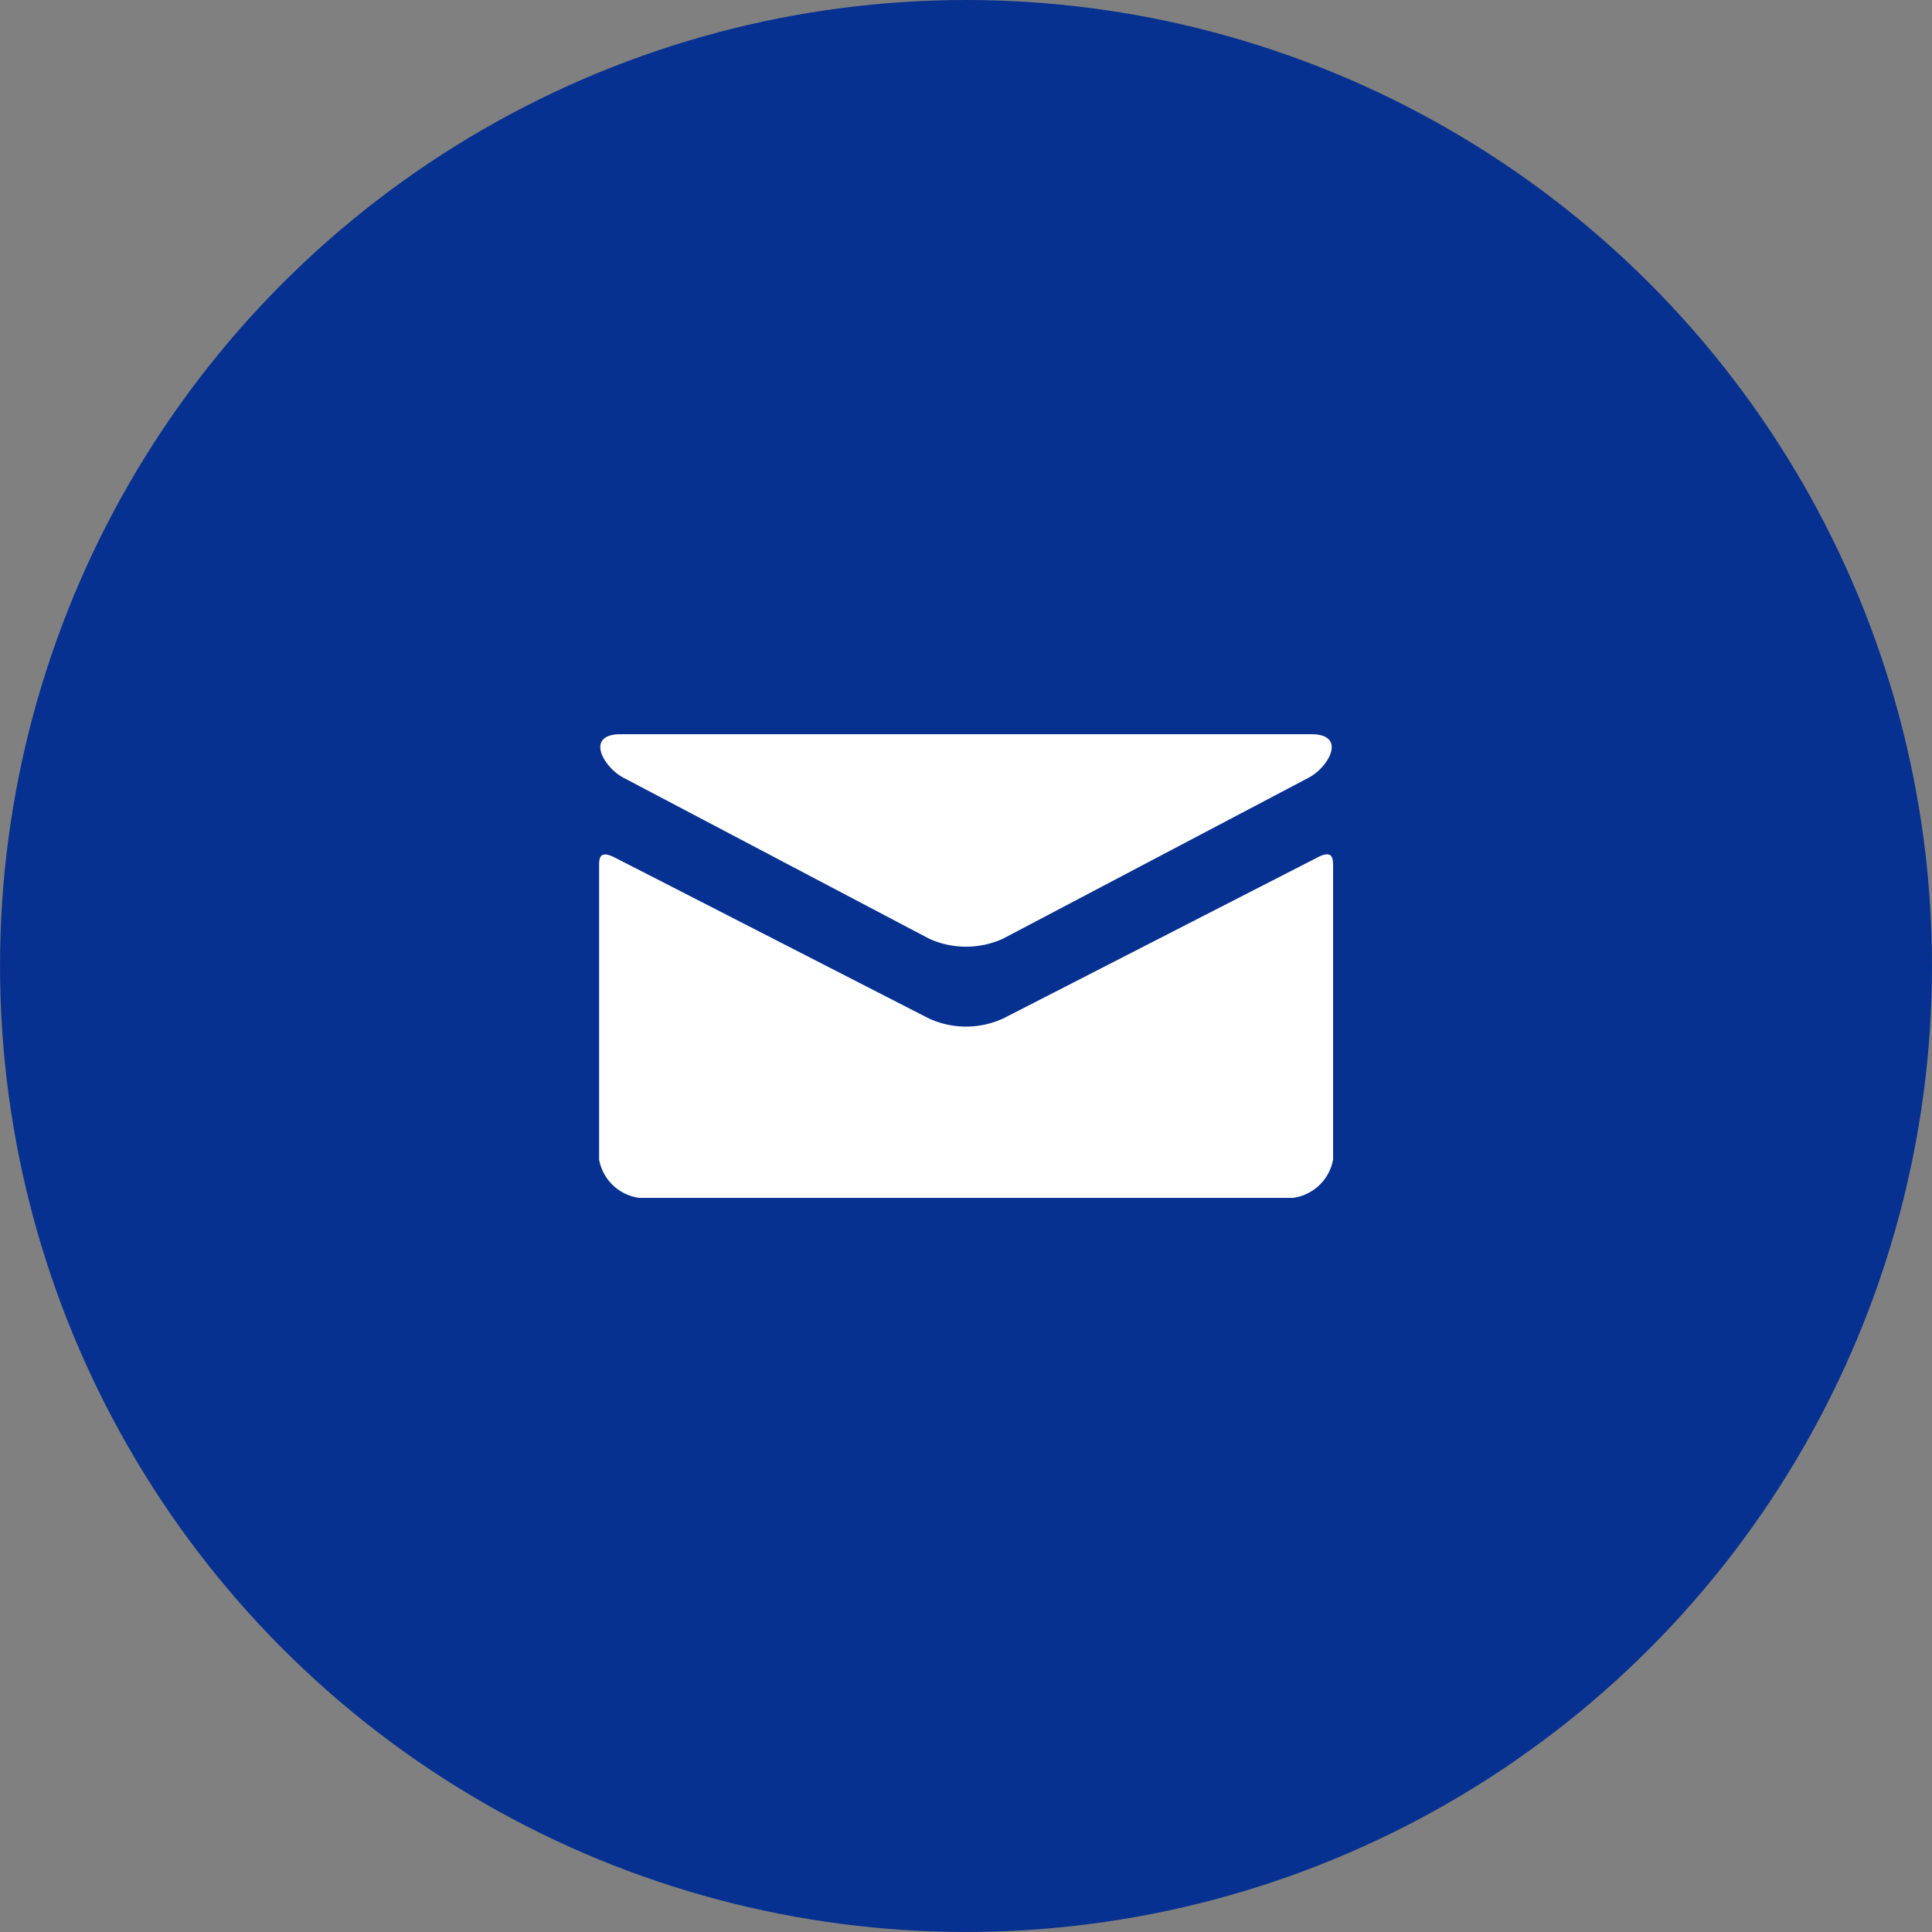
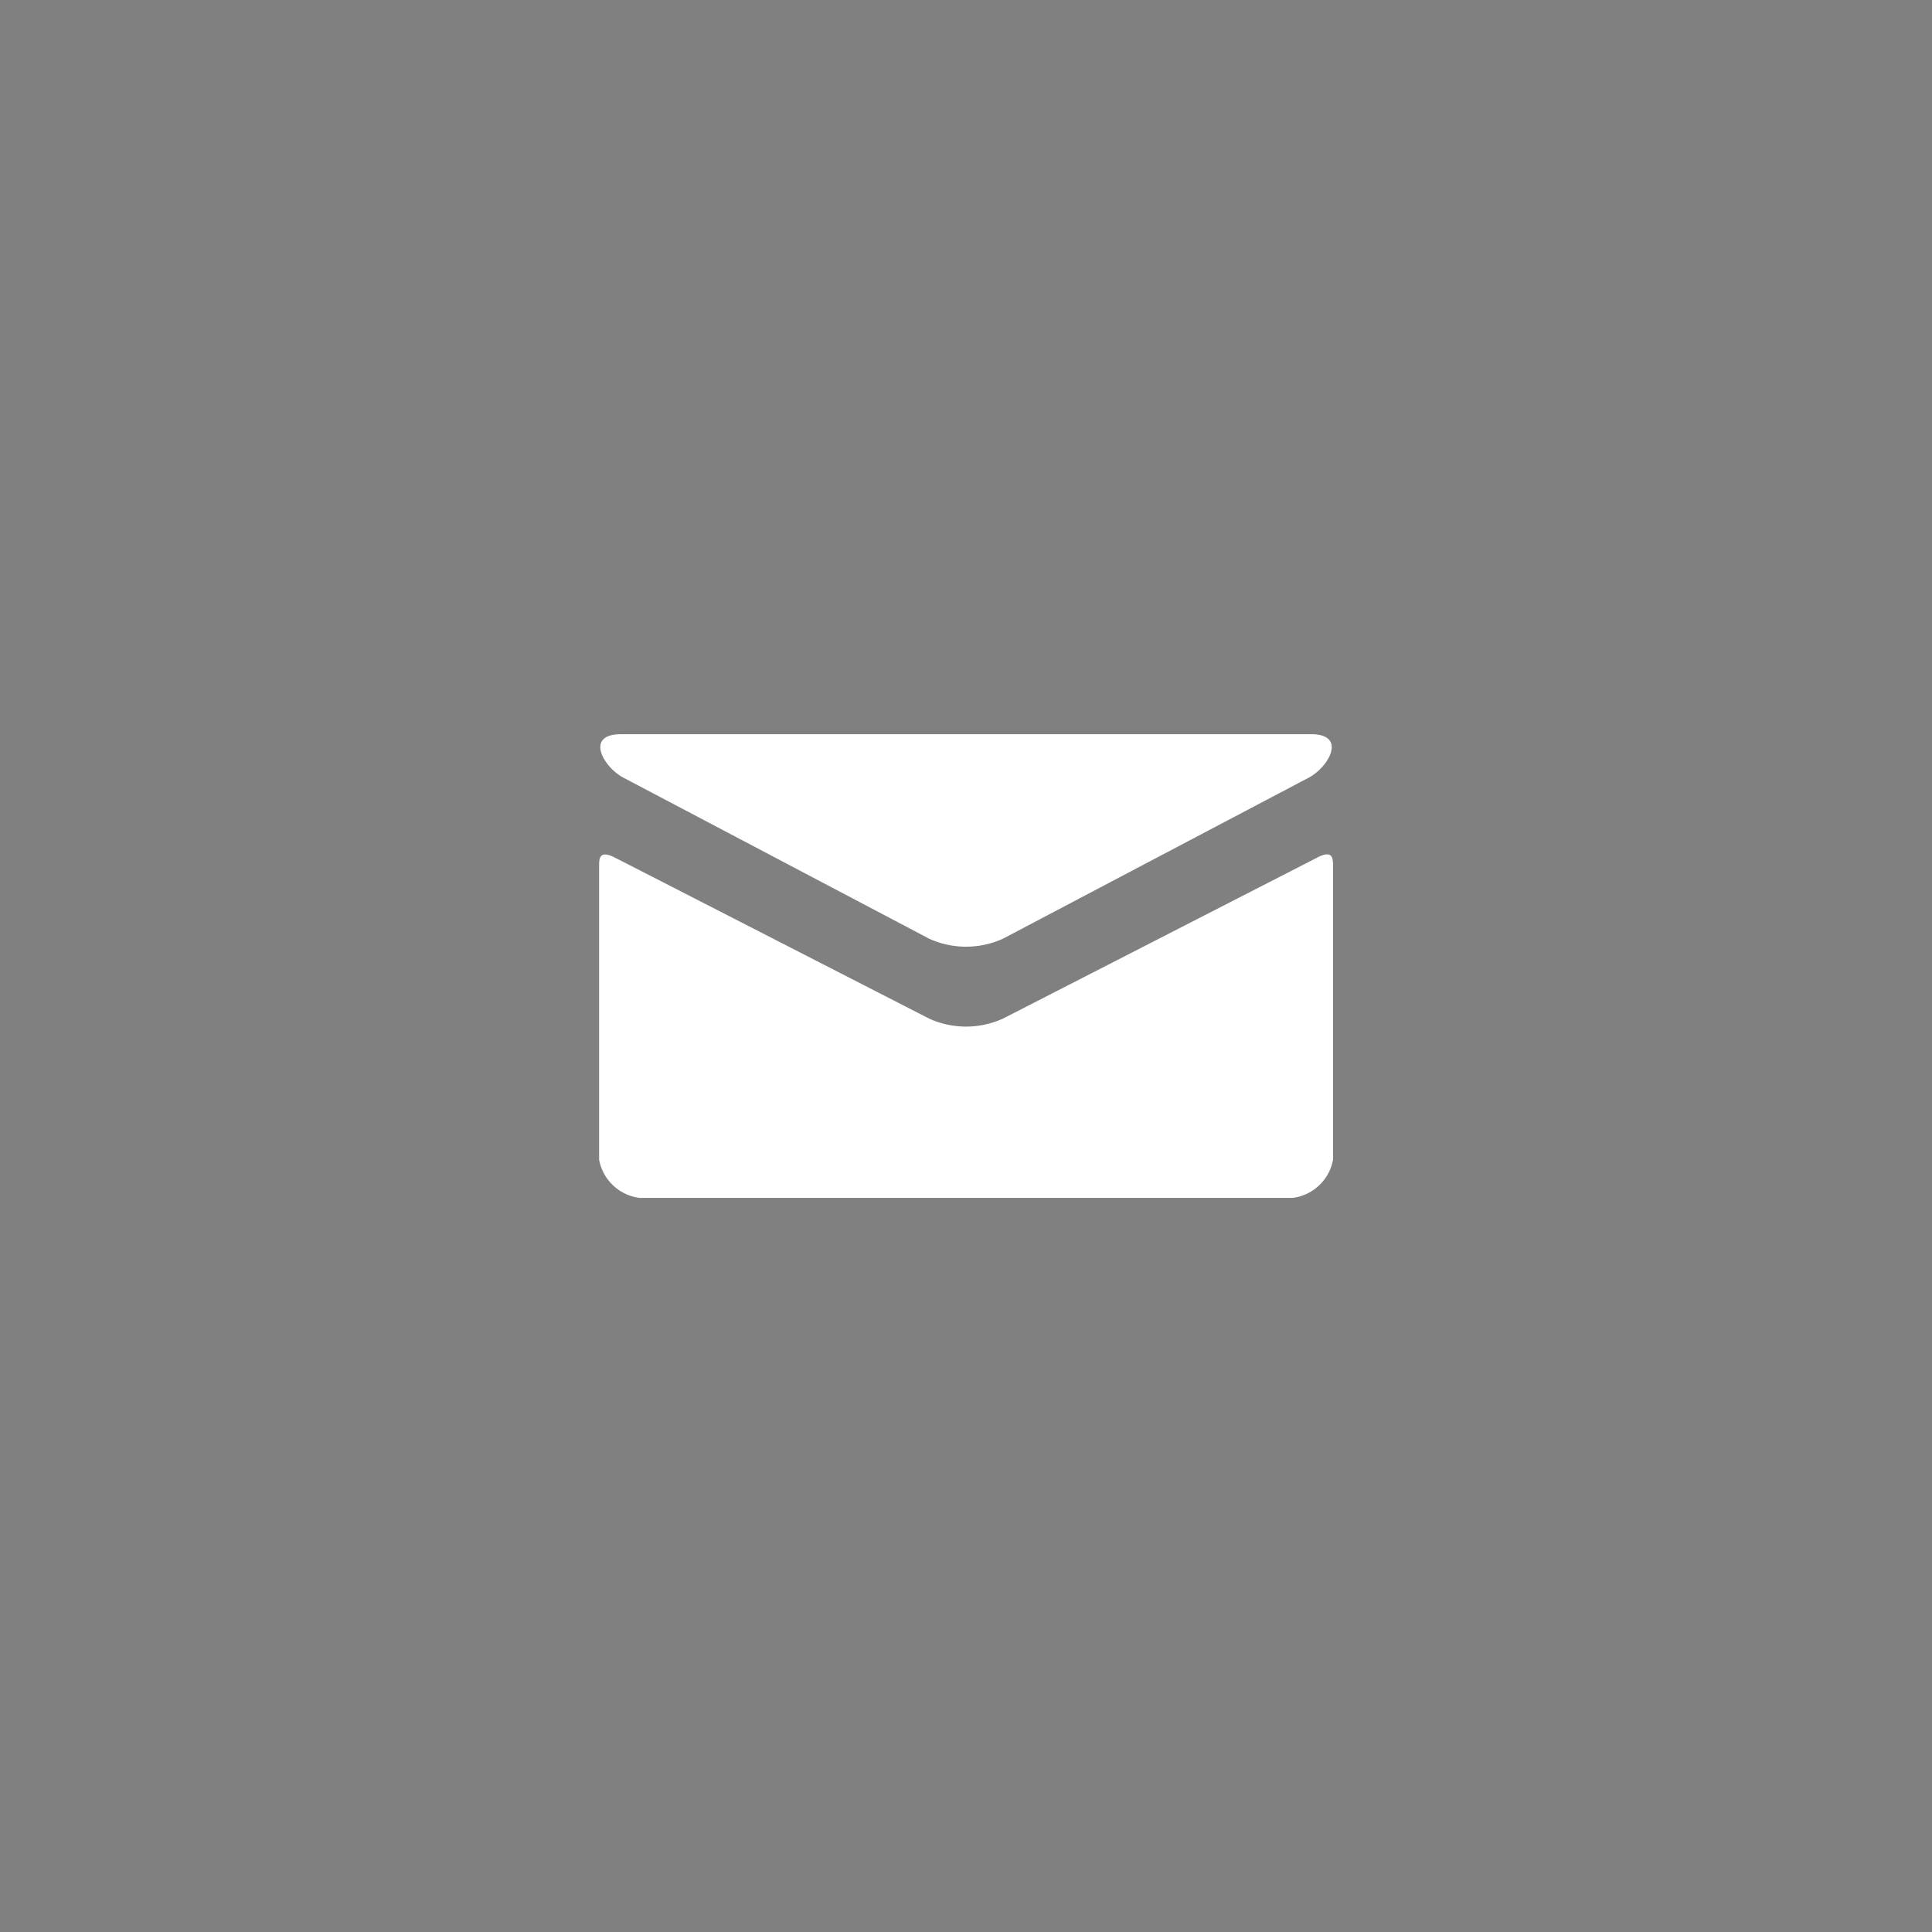
<svg xmlns="http://www.w3.org/2000/svg" id="bt-mail.svg" width="69.813" height="69.813" viewBox="0 0 69.813 69.813">
  <rect x="0" y="0" width="69.813" height="69.813" fill="#808080" stroke="none" />
  <defs>
    <style>
      .cls-1 {
        fill: #073190;
      }

      .cls-2 {
        fill: #fff;
        fill-rule: evenodd;
      }
    </style>
  </defs>
-   <circle id="楕円形_648_のコピー" data-name="楕円形 648 のコピー" class="cls-1" cx="34.907" cy="34.906" r="34.906" />
  <path id="シェイプ_719" data-name="シェイプ 719" class="cls-2" d="M673.524,63.1l11.049,5.819a3.221,3.221,0,0,0,2.671,0L698.293,63.1c0.72-.381,1.4-1.57.078-1.57H673.445C672.124,61.526,672.8,62.715,673.524,63.1Zm25.074,2.89c-0.818.417-10.854,5.563-11.354,5.816a3.221,3.221,0,0,1-2.671,0c-0.5-.254-10.536-5.4-11.354-5.816-0.575-.294-0.57.047-0.57,0.315V76.9a1.7,1.7,0,0,0,1.461,1.386h23.6a1.7,1.7,0,0,0,1.461-1.386V66.3C699.168,66.033,699.174,65.691,698.6,65.986Z" transform="translate(-651 -35)" />
</svg>